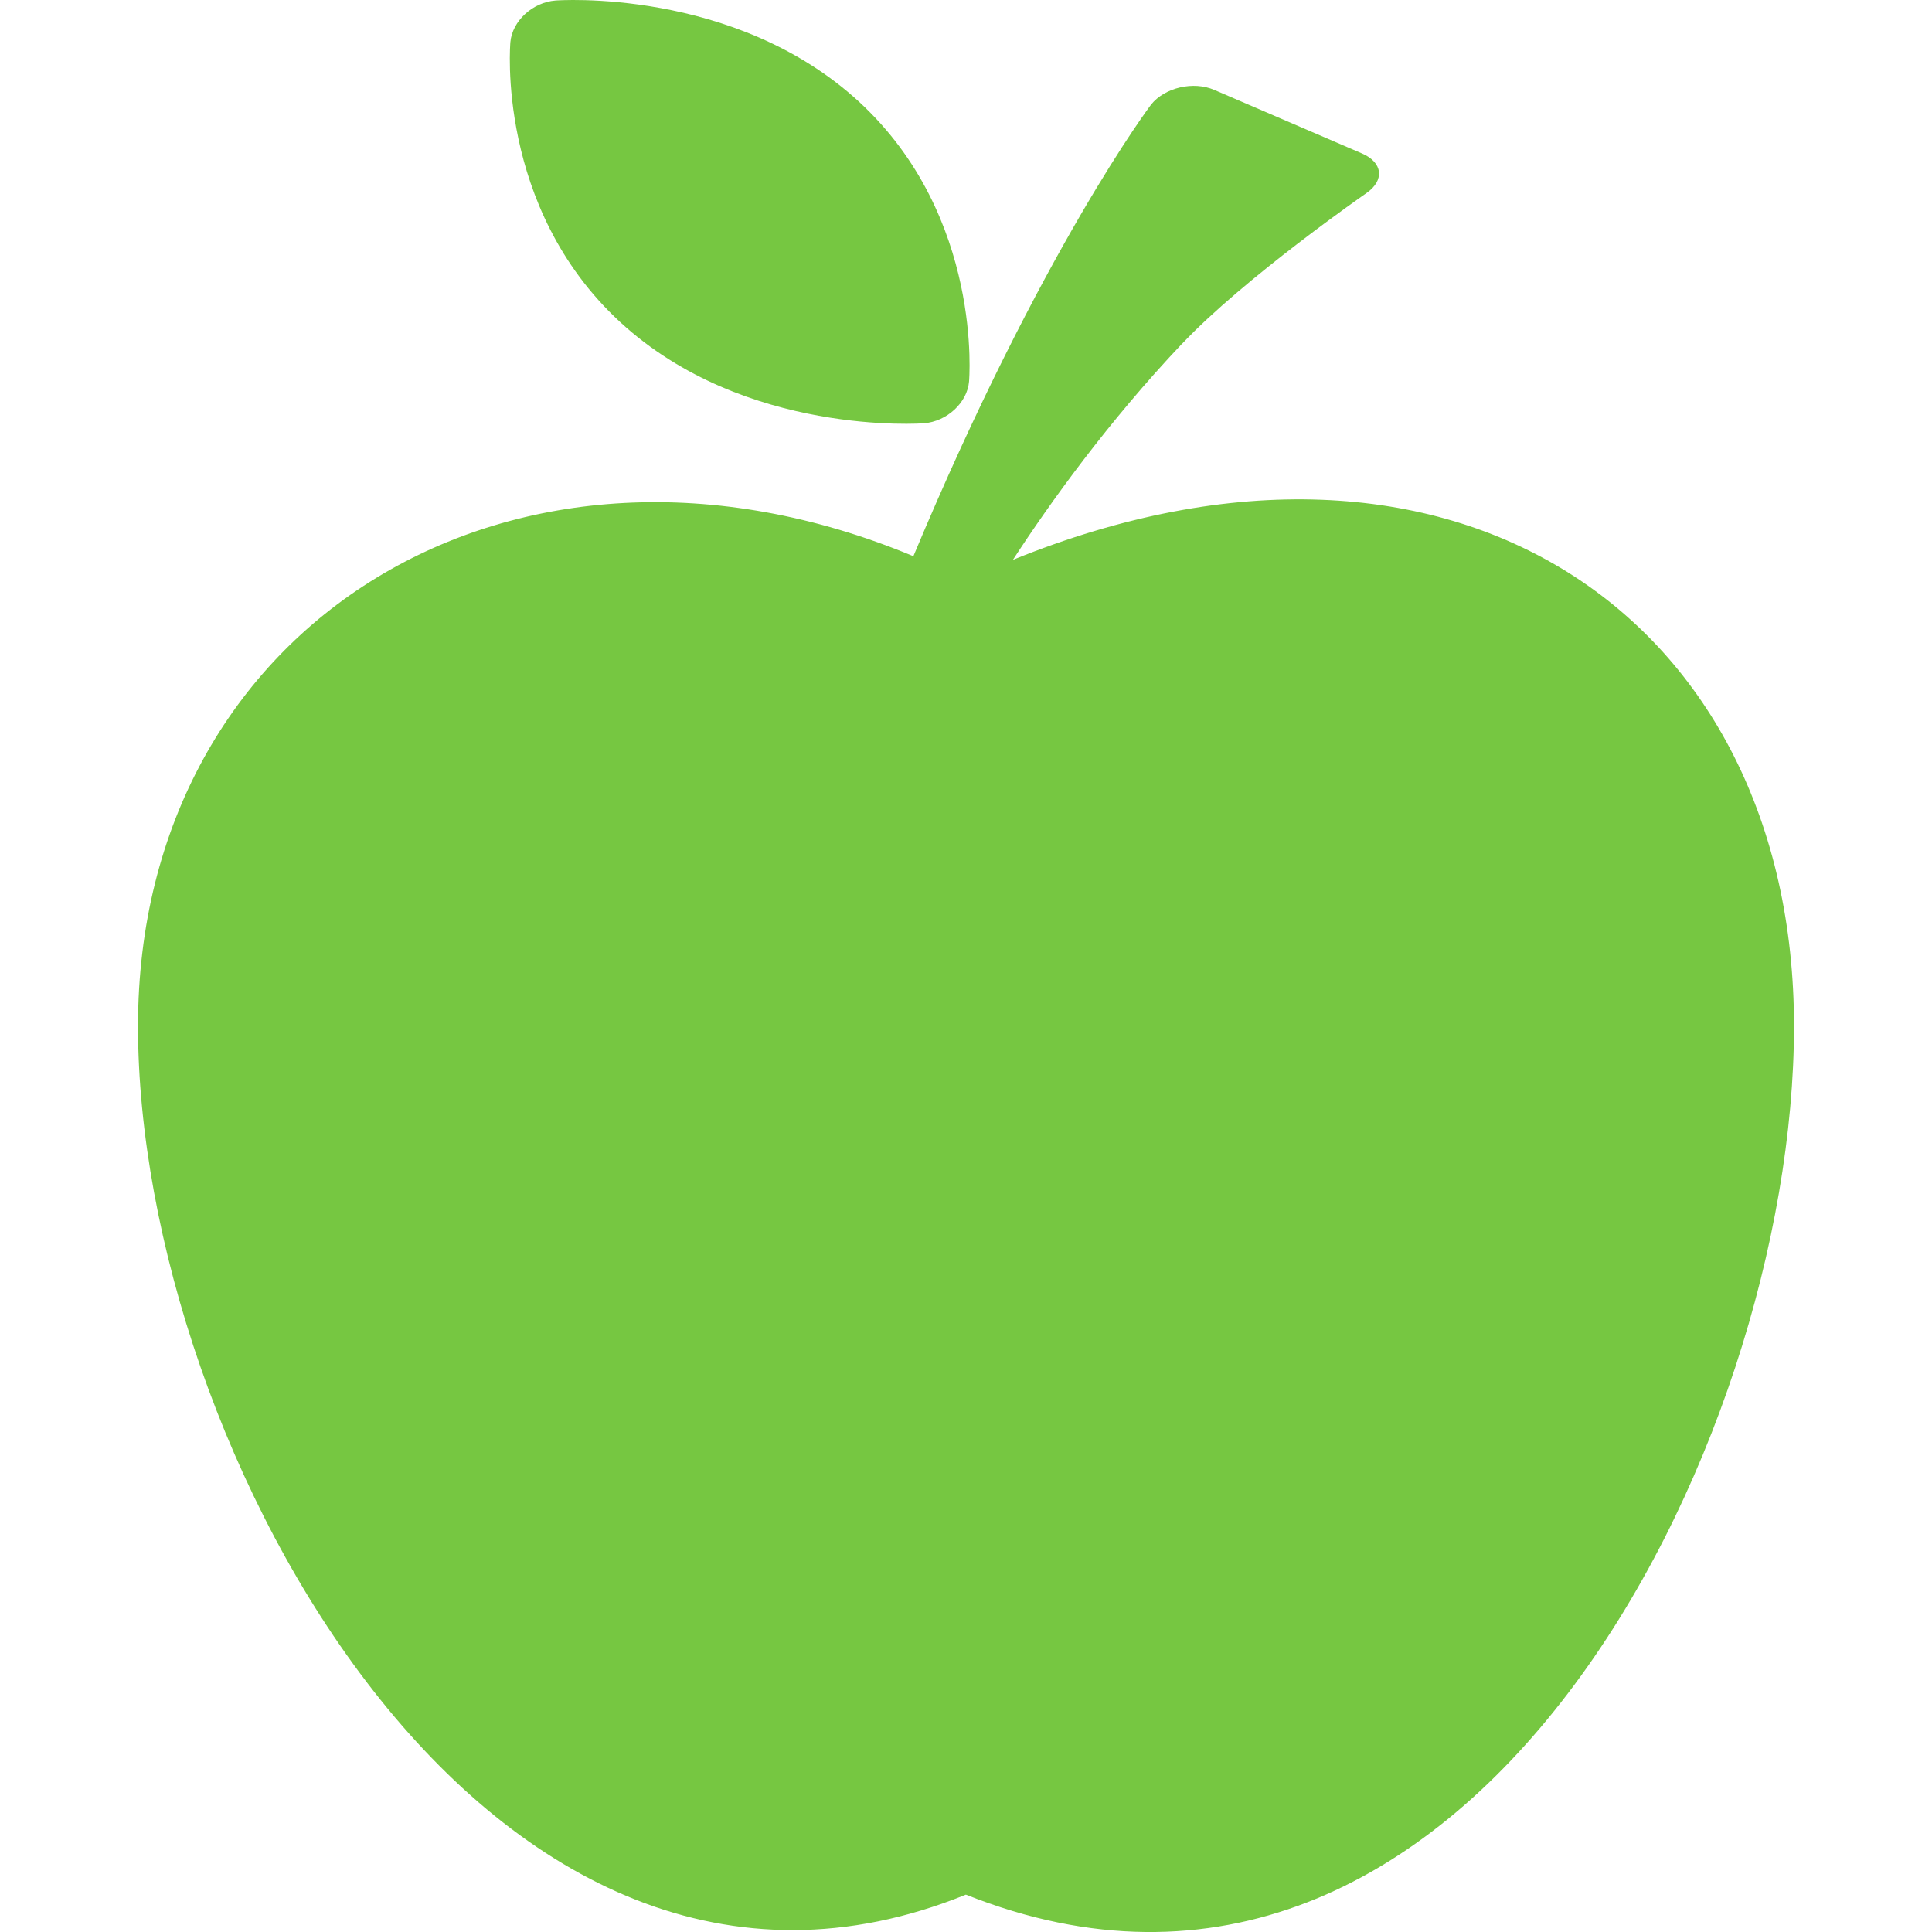
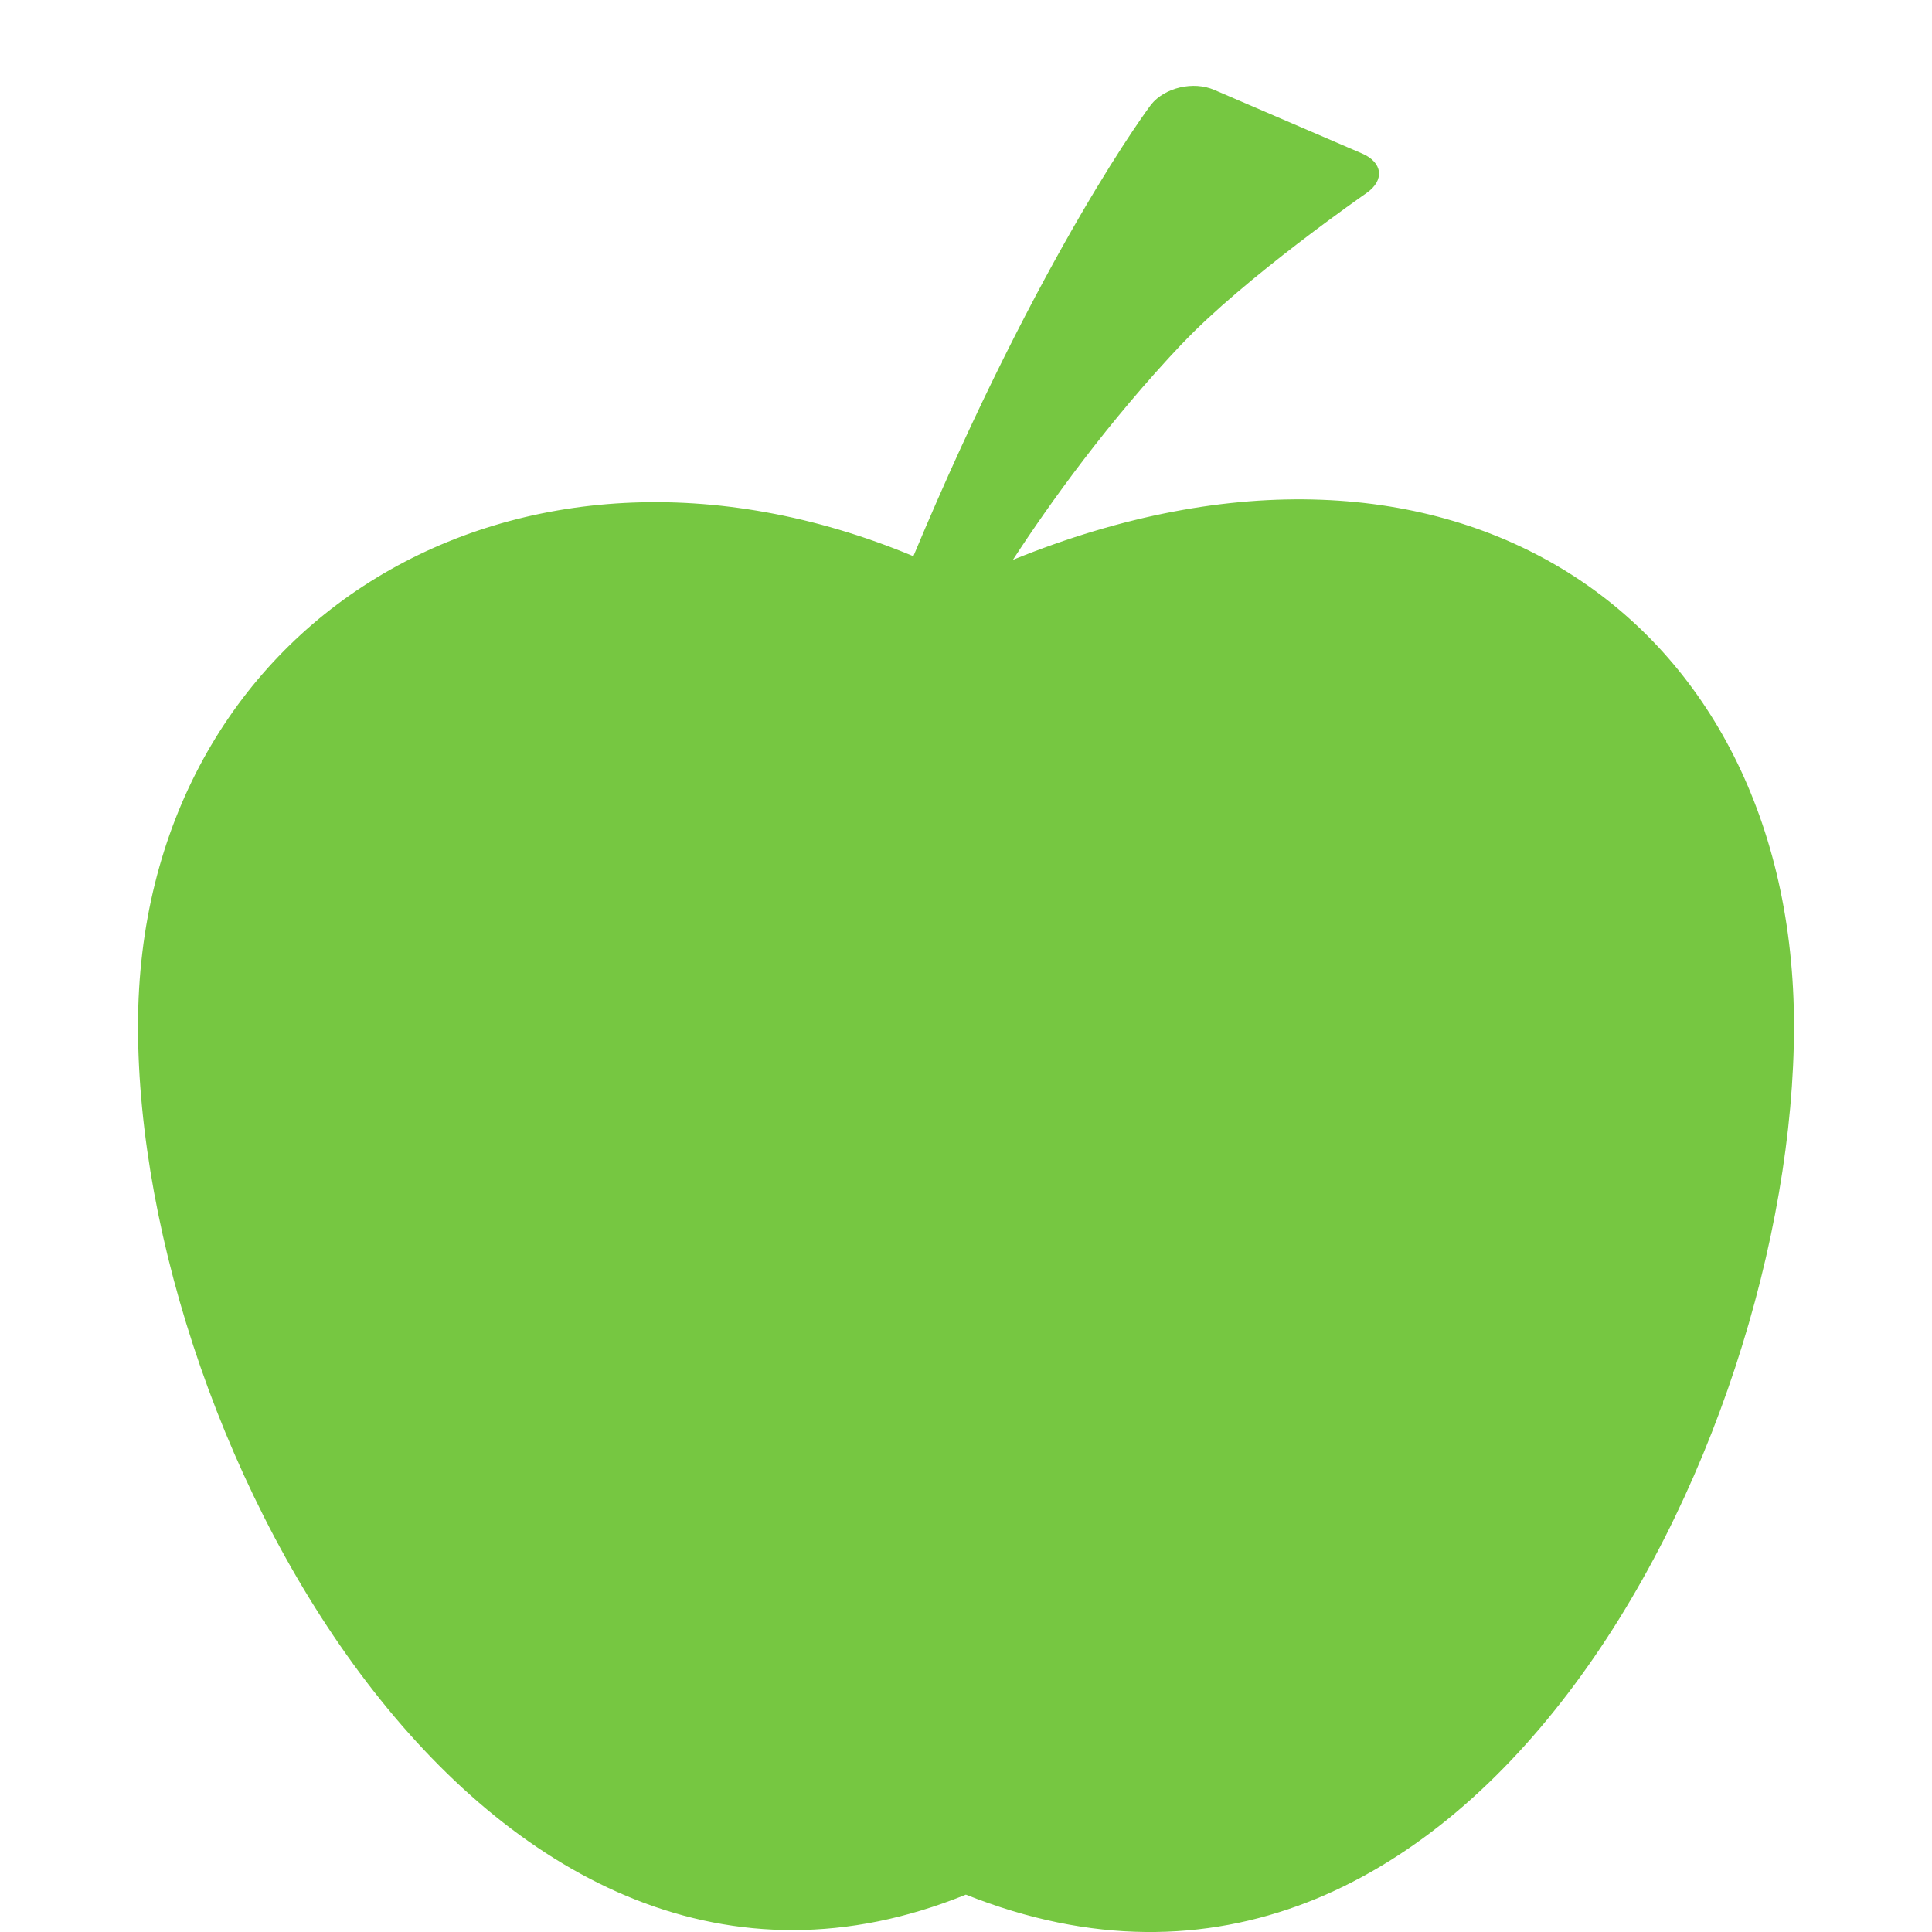
<svg xmlns="http://www.w3.org/2000/svg" width="42" height="42" viewBox="0 0 42 42" fill="none">
  <g clip-path="url(#clip0)">
    <path d="M22.02 12.17C22.821 10.937 24.089 9.172 25.691 7.478H25.693C27.049 6.041 29.706 4.197 29.706 4.197C30.105 3.918 30.062 3.531 29.608 3.336L26.397 1.954C25.944 1.758 25.326 1.901 25.026 2.27C25.026 2.27 22.651 5.409 19.856 12.091C11.214 8.489 3 13.534 3 22.307C3 31.47 10.651 45.389 20.997 41.188C31.894 45.533 39 31.471 39 22.307C39 13.458 31.616 8.27 22.02 12.17Z" fill="#76C741" />
-     <path d="M20.085 9.202C20.584 9.163 21.026 8.756 21.066 8.296C21.066 8.296 21.387 4.713 18.676 2.213C15.958 -0.287 12.077 0.011 12.077 0.011C11.577 0.05 11.136 0.457 11.095 0.916C11.095 0.916 10.768 4.501 13.482 7.002C16.194 9.5 20.085 9.202 20.085 9.202Z" fill="#76C741" />
  </g>
  <defs>
    <clipPath id="clip0">
      <rect width="42" height="42" fill="white" />
    </clipPath>
  </defs>
</svg>